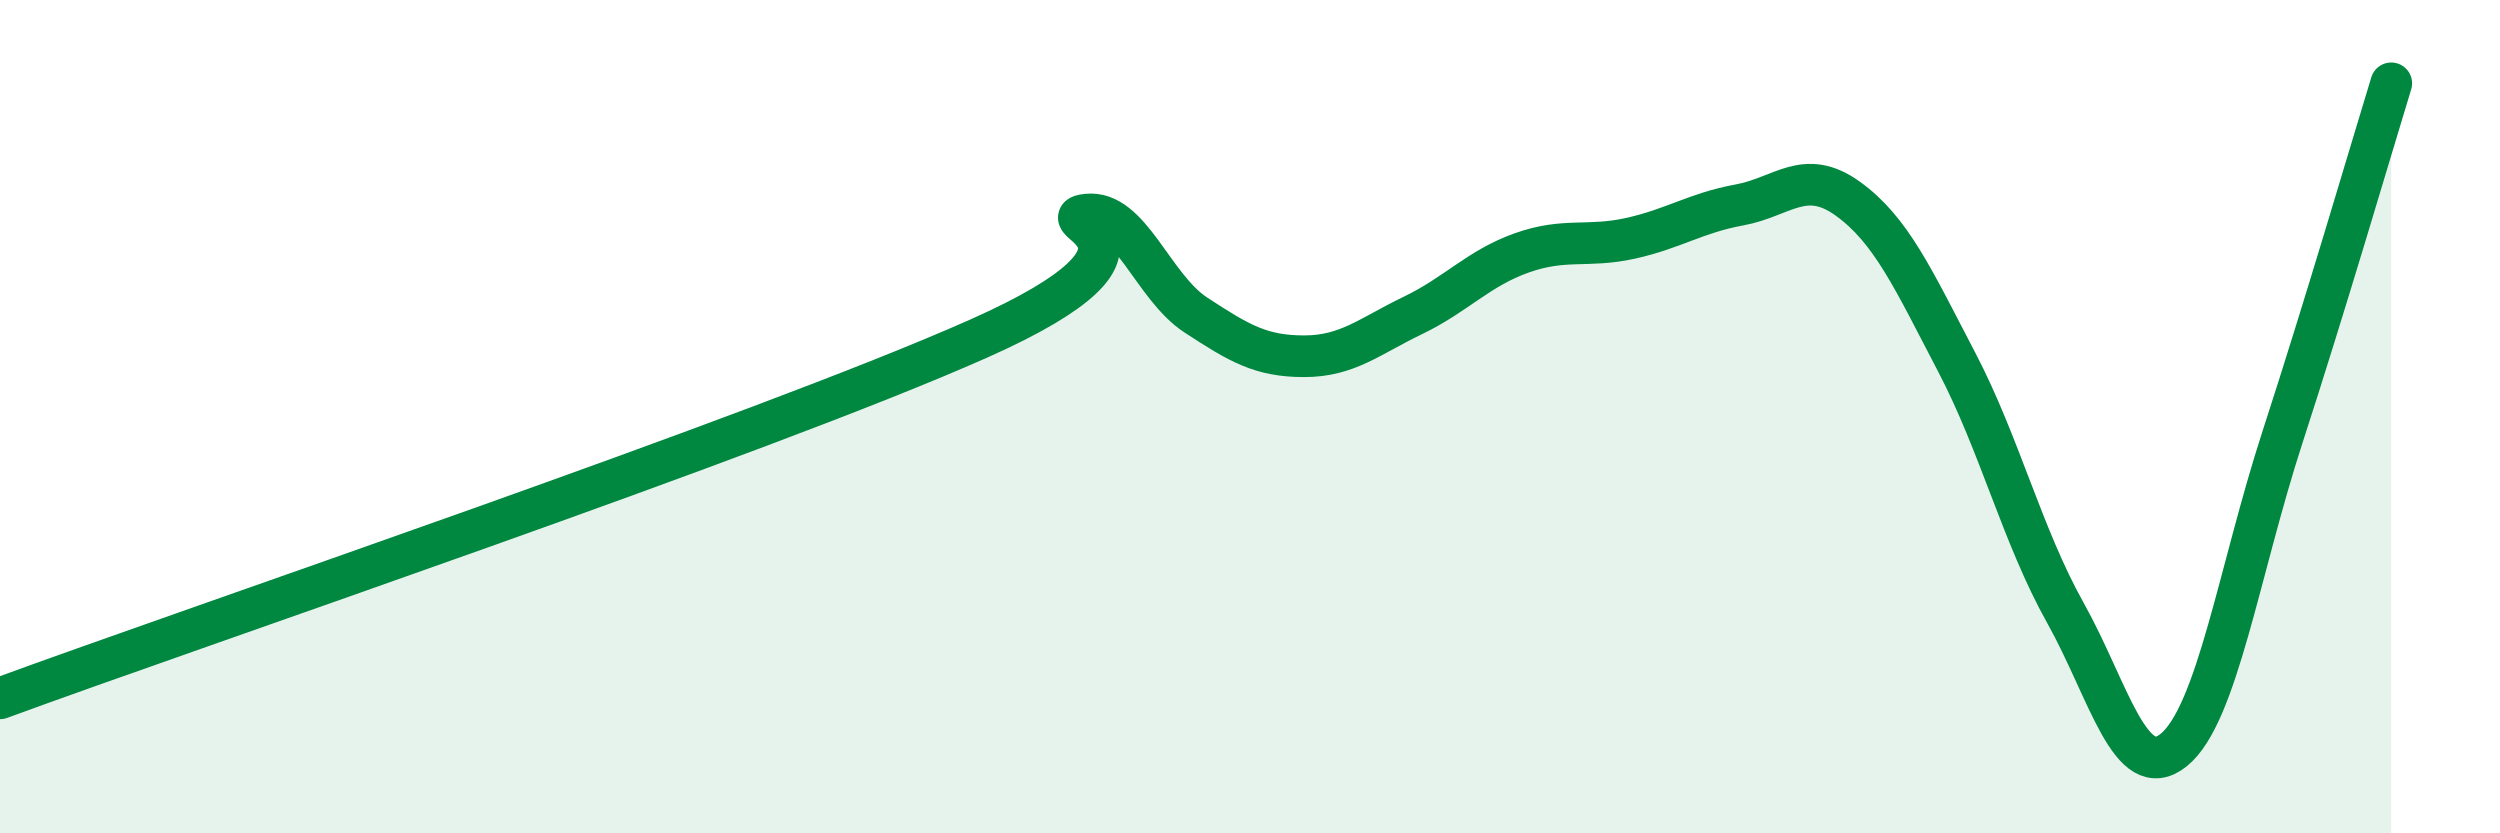
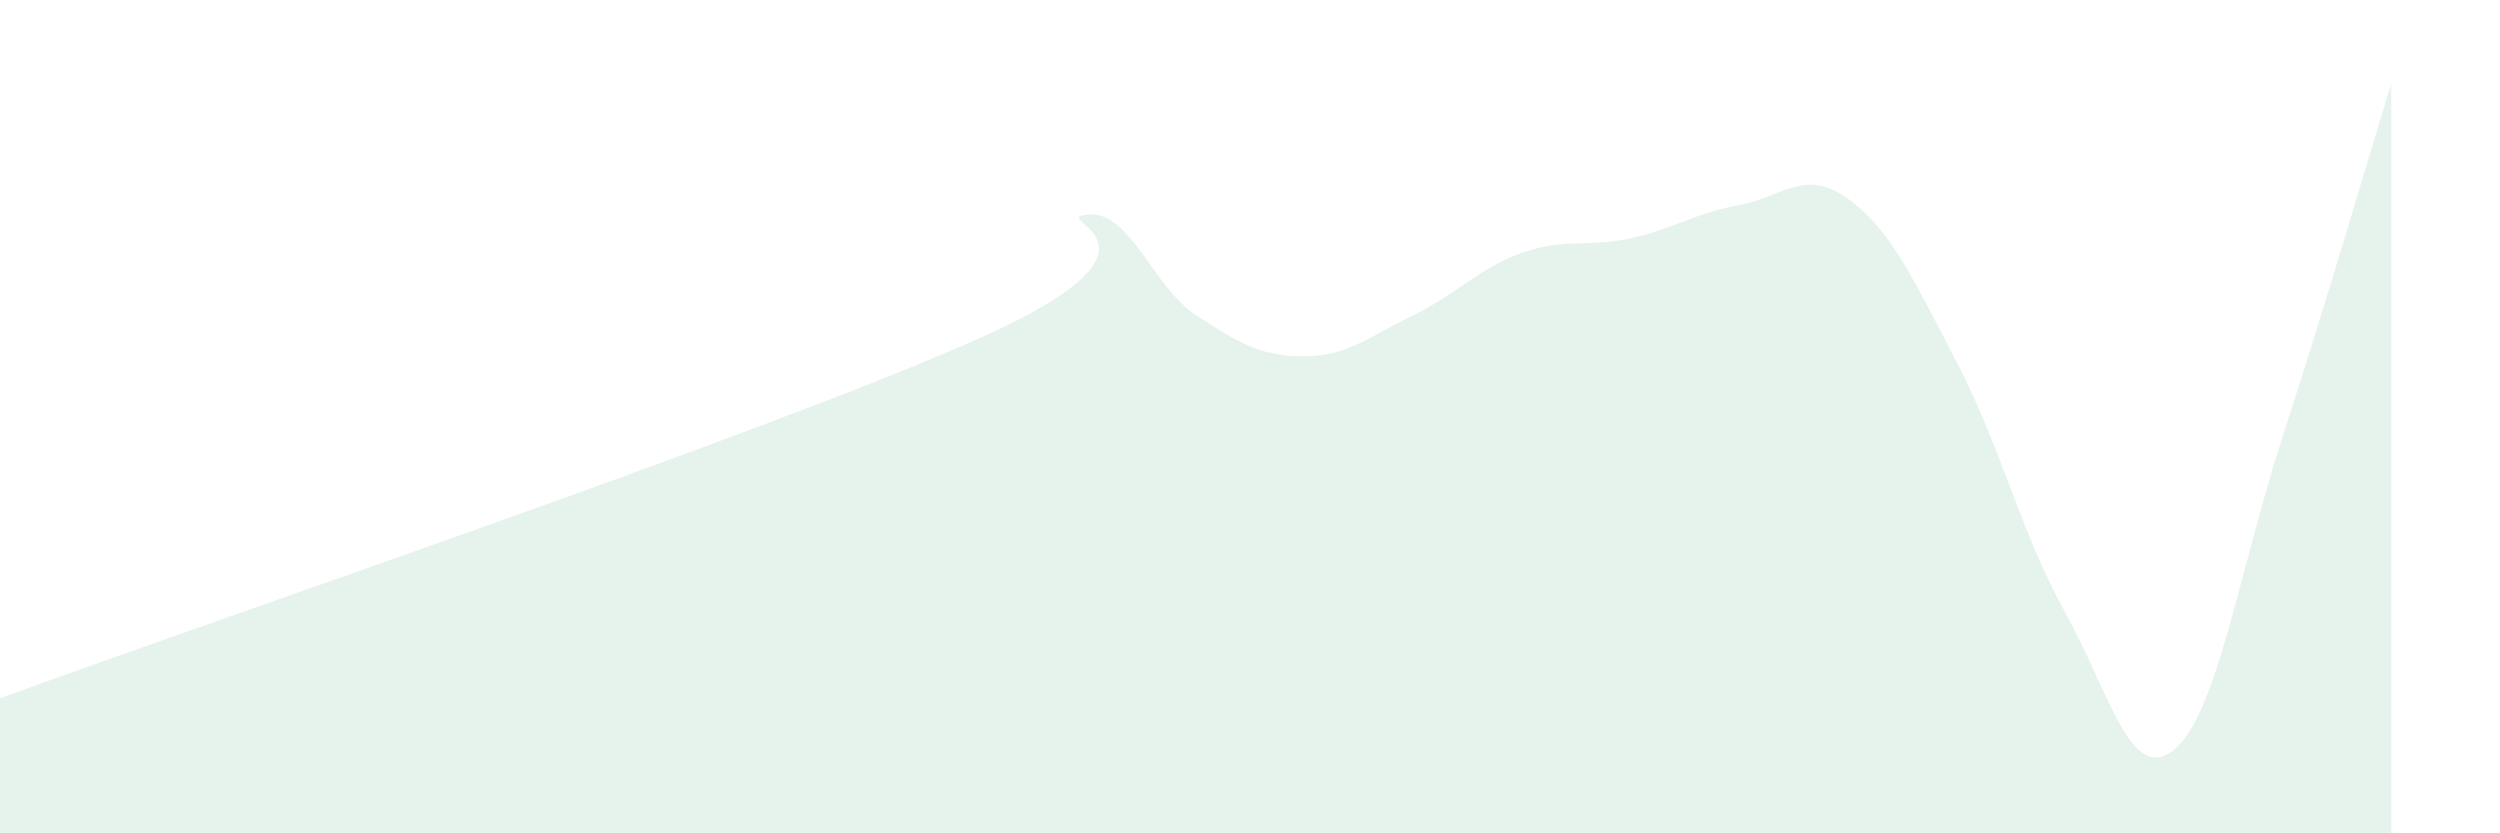
<svg xmlns="http://www.w3.org/2000/svg" width="60" height="20" viewBox="0 0 60 20">
  <path d="M 0,16.76 C 4.7,15.03 18.26,10.45 23.48,8.13 C 28.7,5.81 25.05,5.26 26.09,5.15 C 27.13,5.04 27.66,6.88 28.7,7.56 C 29.74,8.24 30.26,8.55 31.3,8.55 C 32.34,8.55 32.87,8.07 33.91,7.57 C 34.95,7.07 35.48,6.44 36.52,6.07 C 37.56,5.7 38.09,5.95 39.13,5.72 C 40.17,5.49 40.7,5.11 41.74,4.92 C 42.78,4.73 43.31,4.02 44.35,4.77 C 45.39,5.52 45.92,6.7 46.96,8.69 C 48,10.68 48.53,12.85 49.57,14.71 C 50.61,16.57 51.13,18.84 52.17,18 C 53.21,17.16 53.74,13.69 54.78,10.49 C 55.82,7.29 56.87,3.7 57.39,2L57.39 20L0 20Z" fill="#008740" opacity="0.1" stroke-linecap="round" stroke-linejoin="round" />
-   <path d="M 0,16.76 C 4.7,15.03 18.26,10.45 23.48,8.13 C 28.7,5.81 25.05,5.26 26.09,5.15 C 27.13,5.04 27.66,6.88 28.7,7.56 C 29.74,8.24 30.26,8.55 31.3,8.55 C 32.34,8.55 32.87,8.07 33.91,7.57 C 34.95,7.07 35.48,6.44 36.52,6.07 C 37.56,5.7 38.09,5.95 39.13,5.72 C 40.17,5.49 40.7,5.11 41.74,4.92 C 42.78,4.73 43.31,4.02 44.35,4.77 C 45.39,5.52 45.92,6.7 46.96,8.69 C 48,10.68 48.53,12.85 49.57,14.71 C 50.61,16.57 51.13,18.84 52.17,18 C 53.21,17.16 53.74,13.69 54.78,10.49 C 55.82,7.29 56.87,3.7 57.39,2" stroke="#008740" stroke-width="1" fill="none" stroke-linecap="round" stroke-linejoin="round" />
</svg>